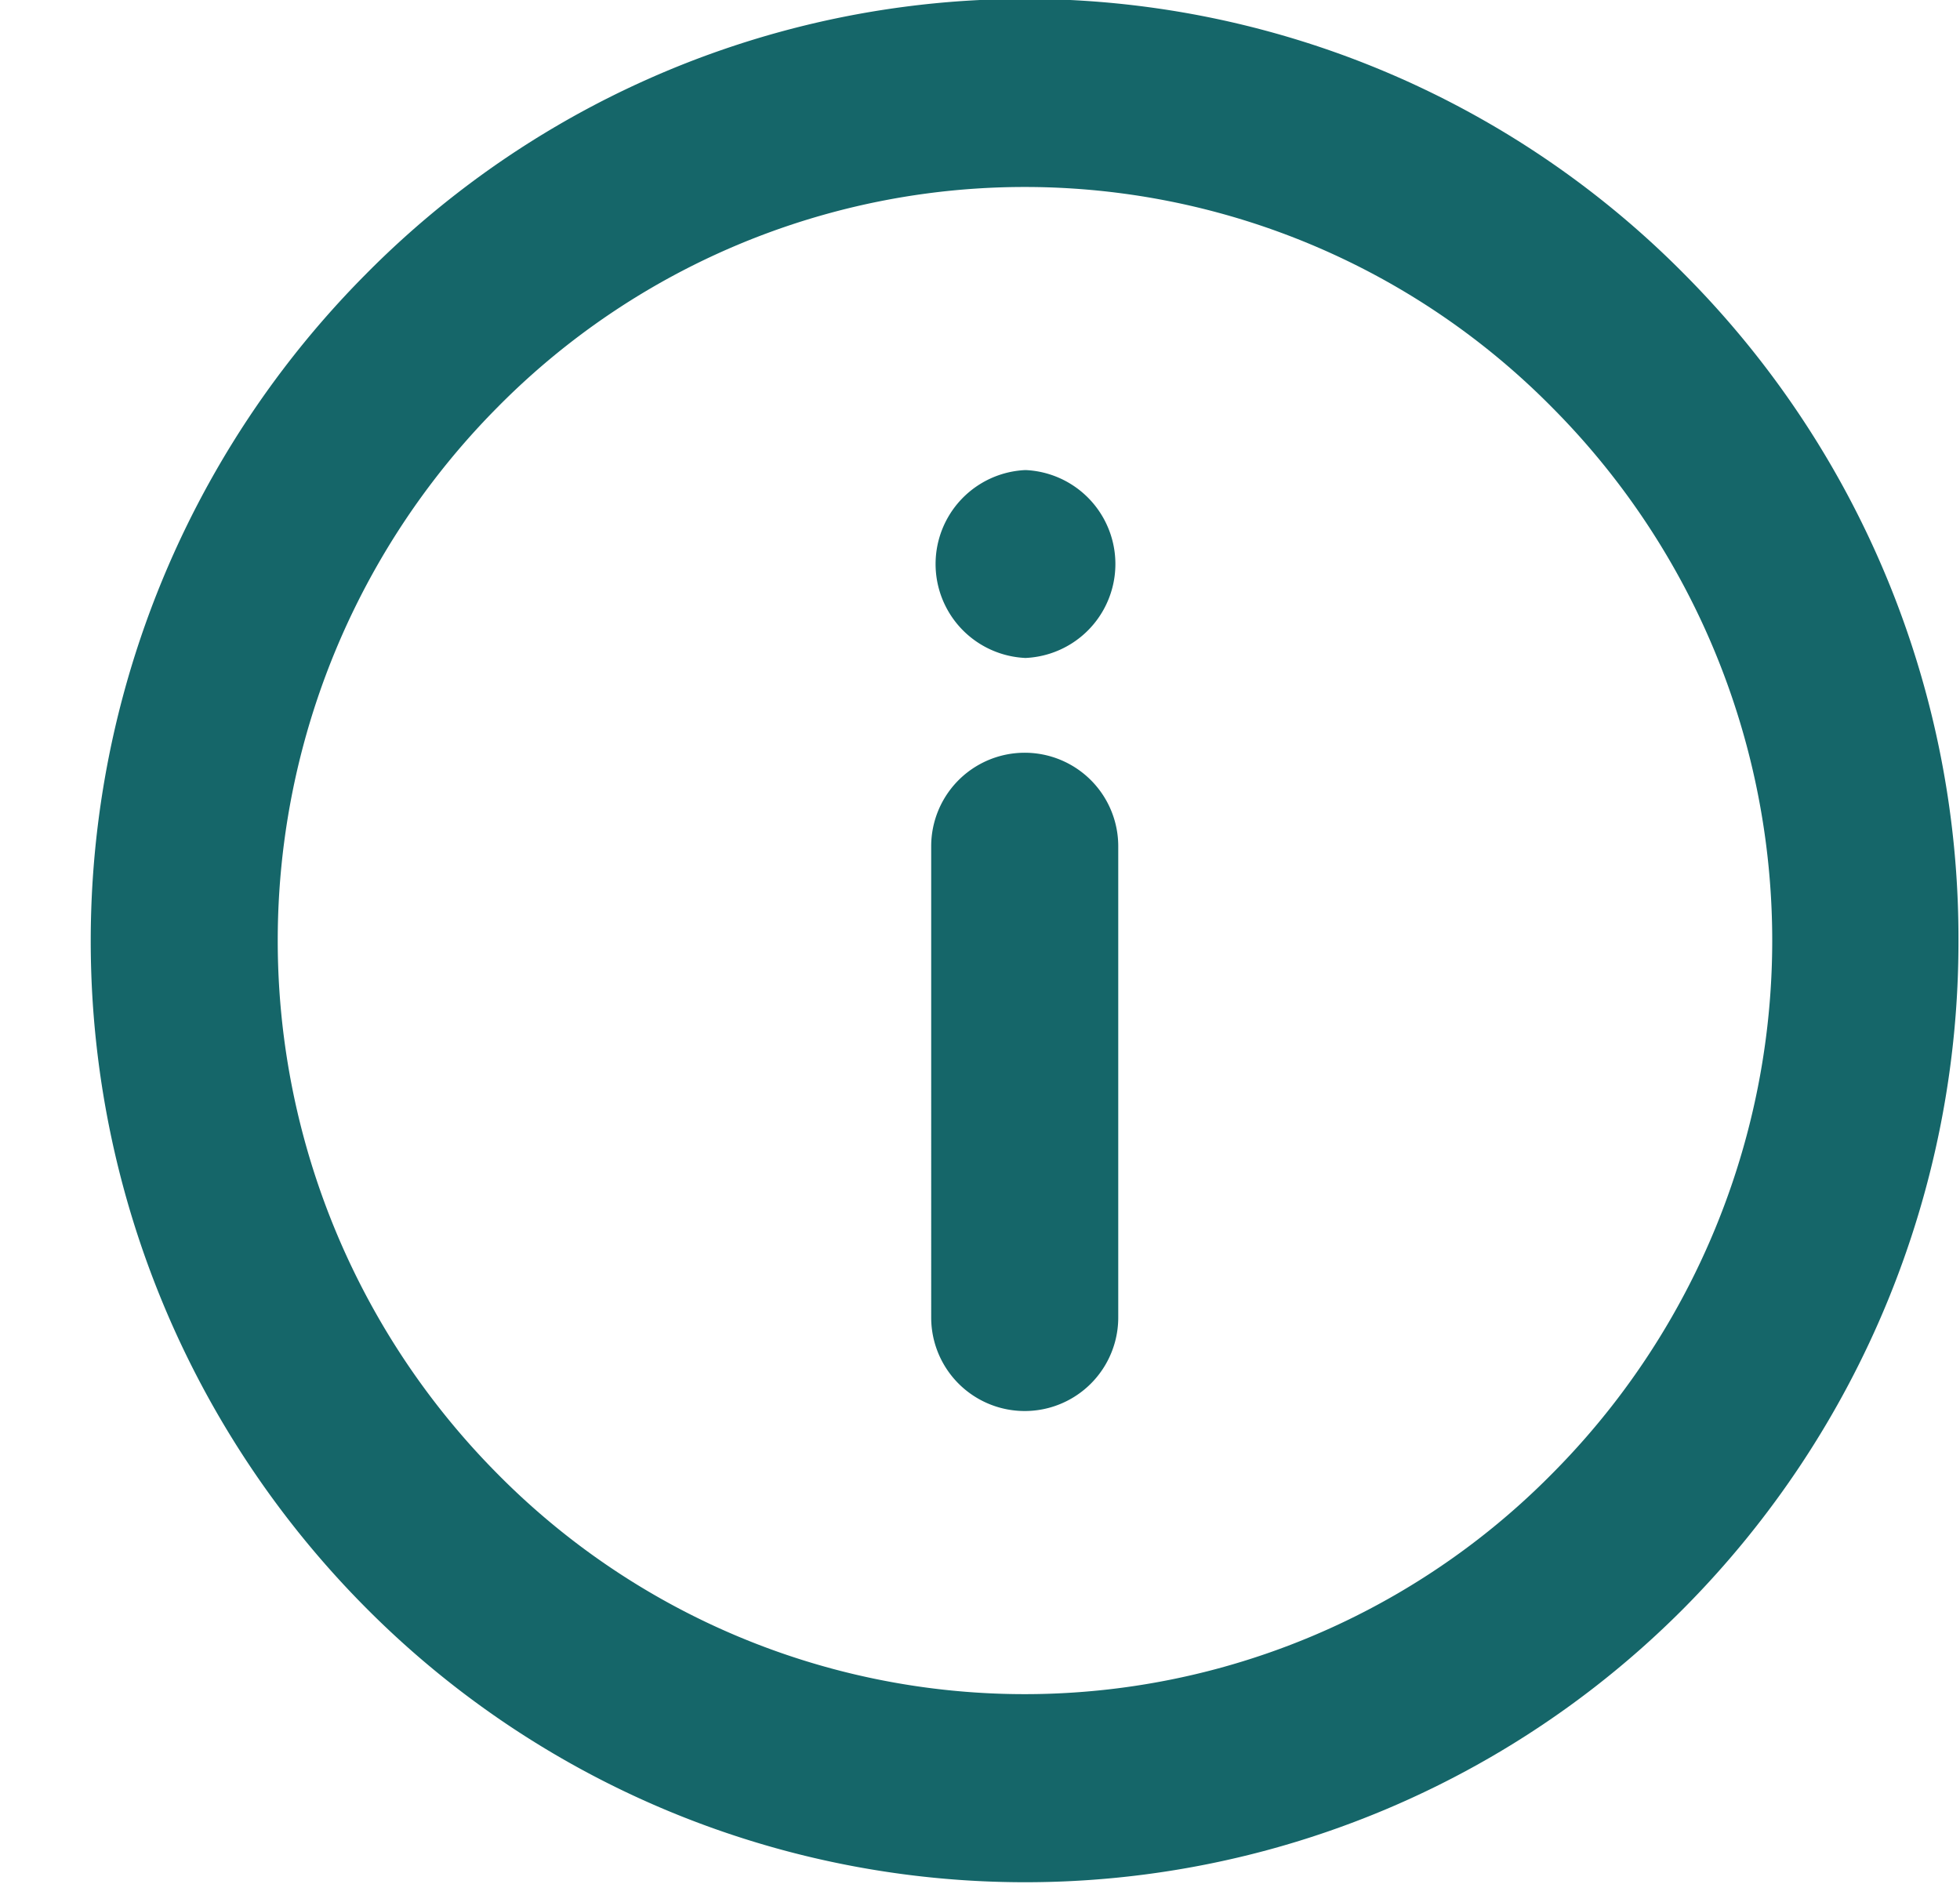
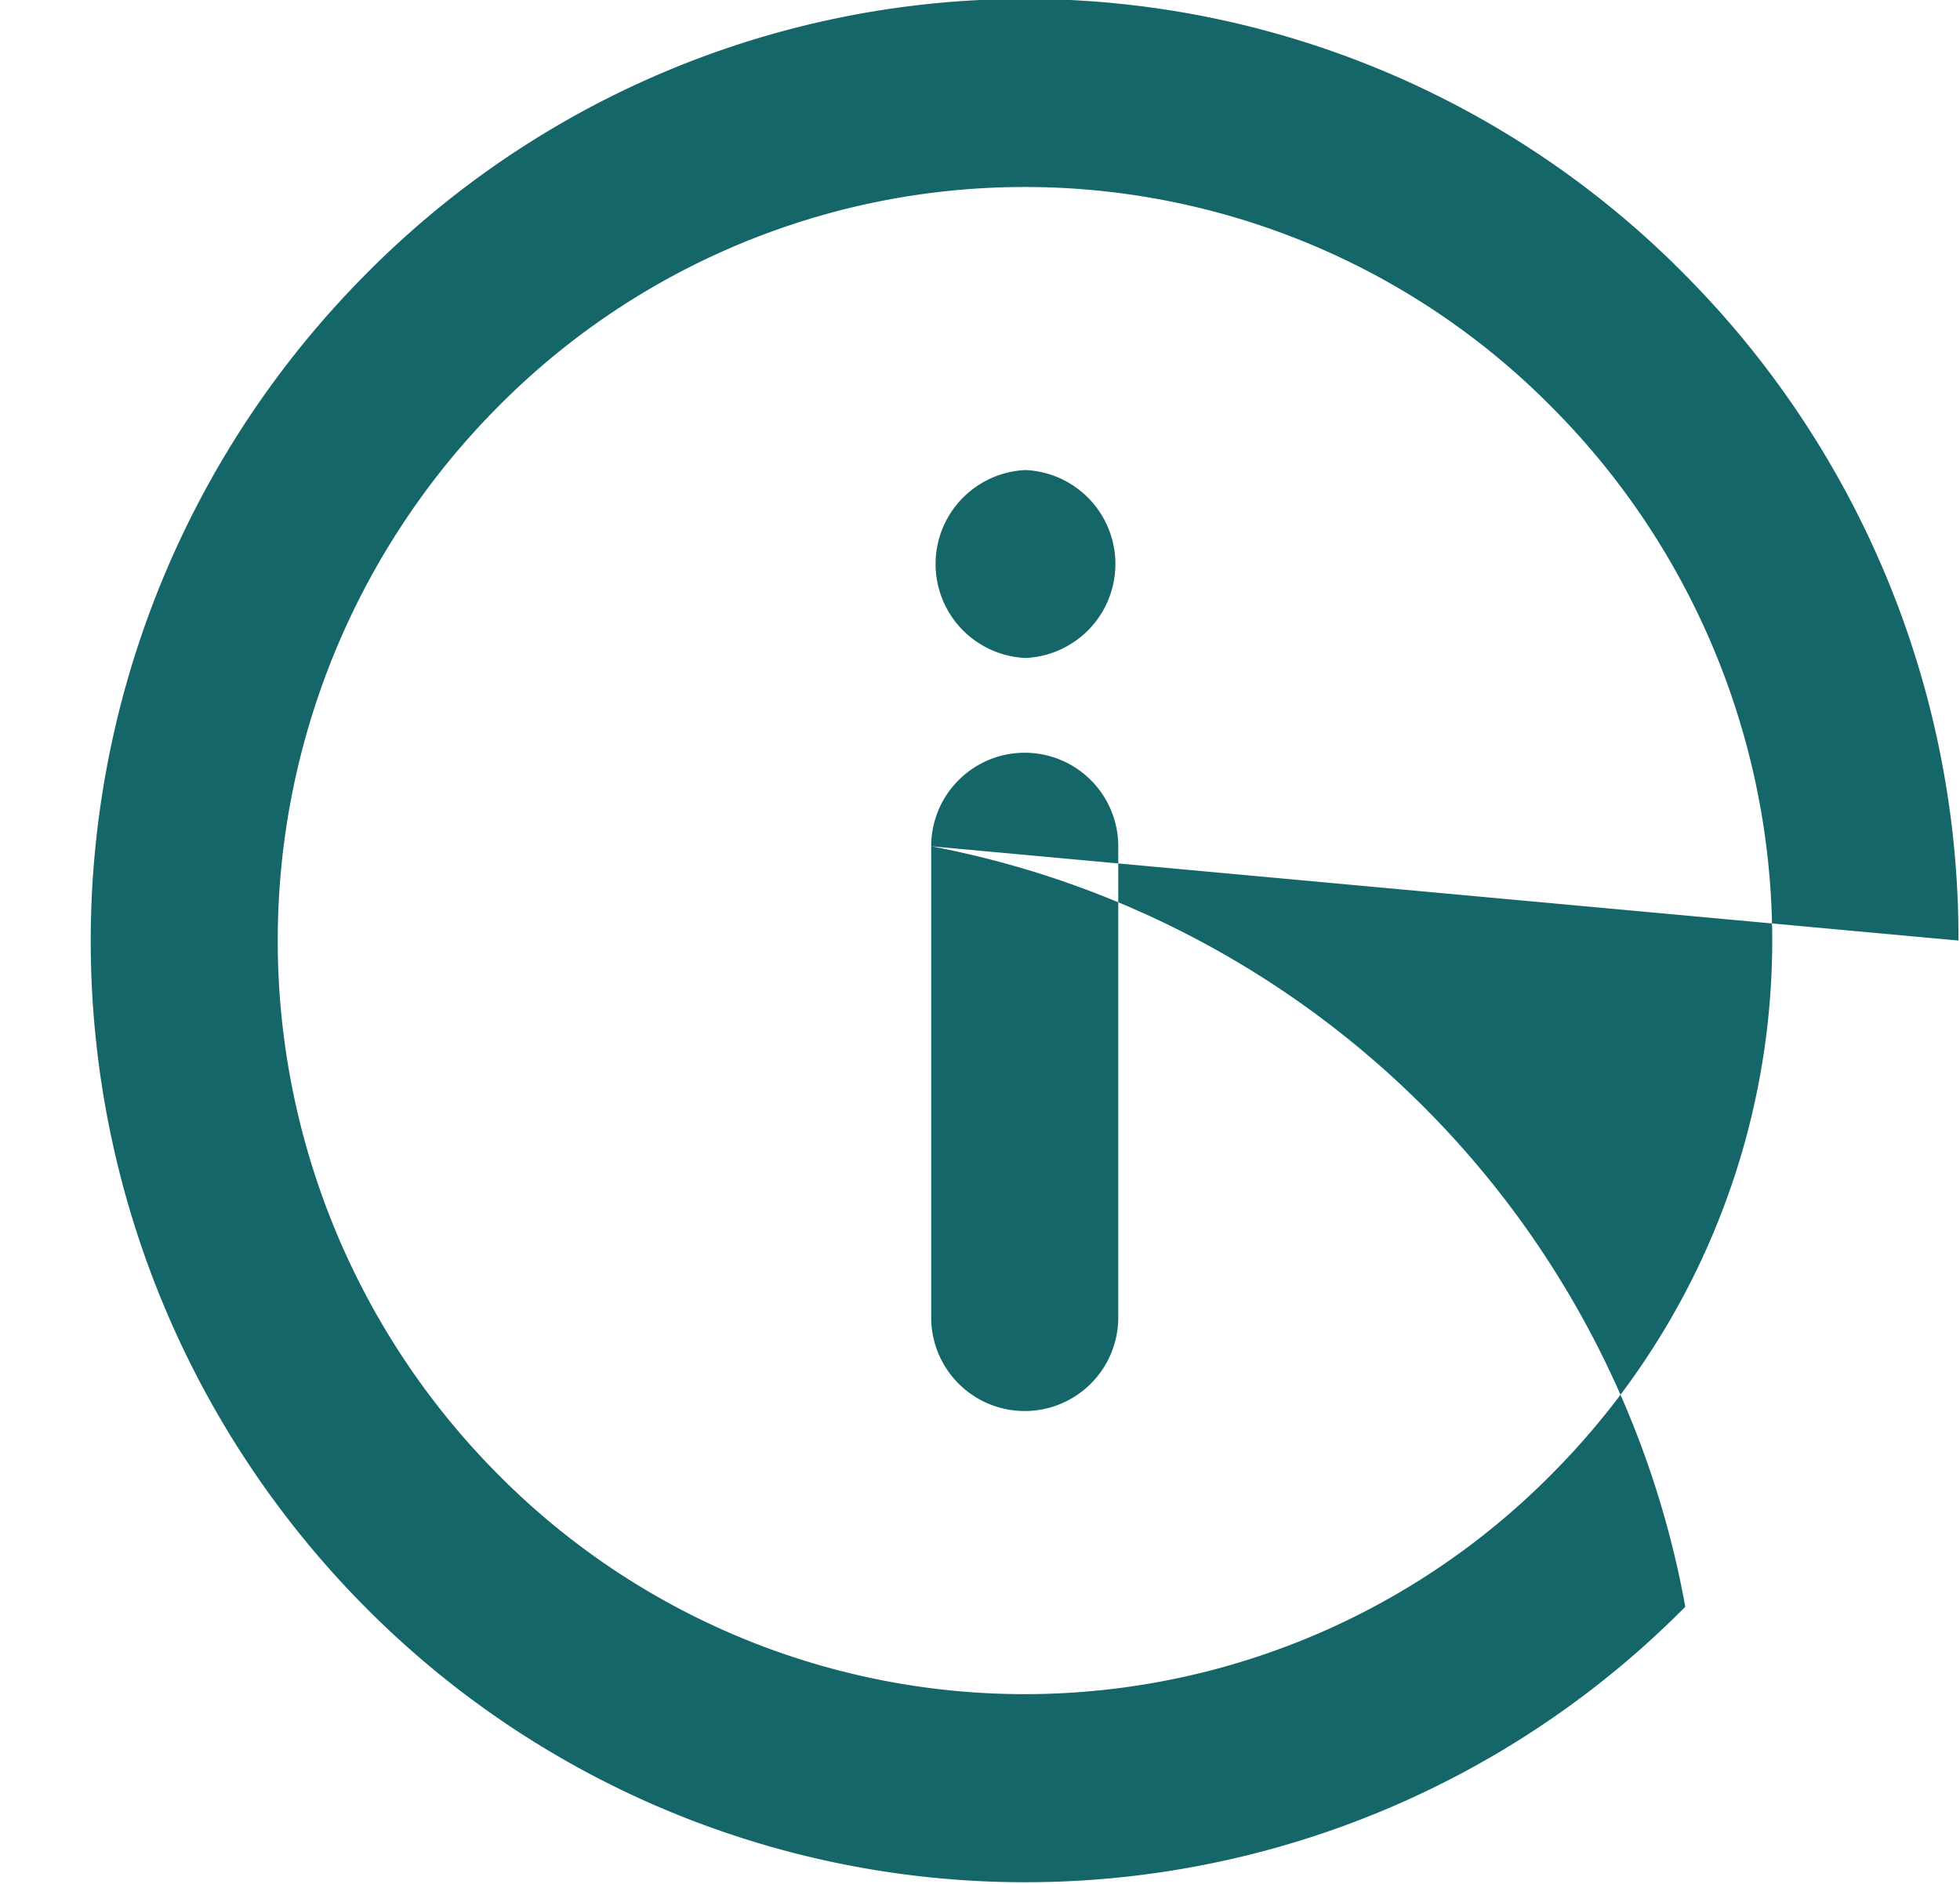
<svg xmlns="http://www.w3.org/2000/svg" data-name="Layer 1" fill="#156669" height="74" preserveAspectRatio="xMidYMid meet" version="1" viewBox="9.9 13.2 76.7 73.7" width="77" zoomAndPan="magnify">
  <g id="change1_1">
-     <path d="M50,38.94a3.68,3.68,0,0,1,0-7.35h.06a3.68,3.68,0,0,1,0,7.35Zm-3.66,7.37a3.66,3.66,0,1,1,7.32,0V64.75a3.66,3.66,0,1,1-7.32,0ZM86.54,50A37,37,0,0,1,75.85,76.07a36.35,36.35,0,0,1-51.67,0,37,37,0,0,1,0-52.11,36.28,36.28,0,0,1,51.67,0A36.83,36.83,0,0,1,86.54,50ZM70.66,70.84a29.57,29.57,0,0,0,0-41.68,29,29,0,0,0-41.32,0,29.62,29.62,0,0,0,0,41.68,29,29,0,0,0,41.32,0Z" />
+     <path d="M50,38.94a3.68,3.68,0,0,1,0-7.35h.06a3.68,3.68,0,0,1,0,7.35Zm-3.66,7.37a3.66,3.66,0,1,1,7.32,0V64.75a3.66,3.66,0,1,1-7.32,0ZA37,37,0,0,1,75.85,76.07a36.35,36.35,0,0,1-51.67,0,37,37,0,0,1,0-52.11,36.28,36.28,0,0,1,51.67,0A36.83,36.83,0,0,1,86.54,50ZM70.66,70.84a29.57,29.57,0,0,0,0-41.68,29,29,0,0,0-41.32,0,29.62,29.62,0,0,0,0,41.68,29,29,0,0,0,41.32,0Z" />
  </g>
</svg>